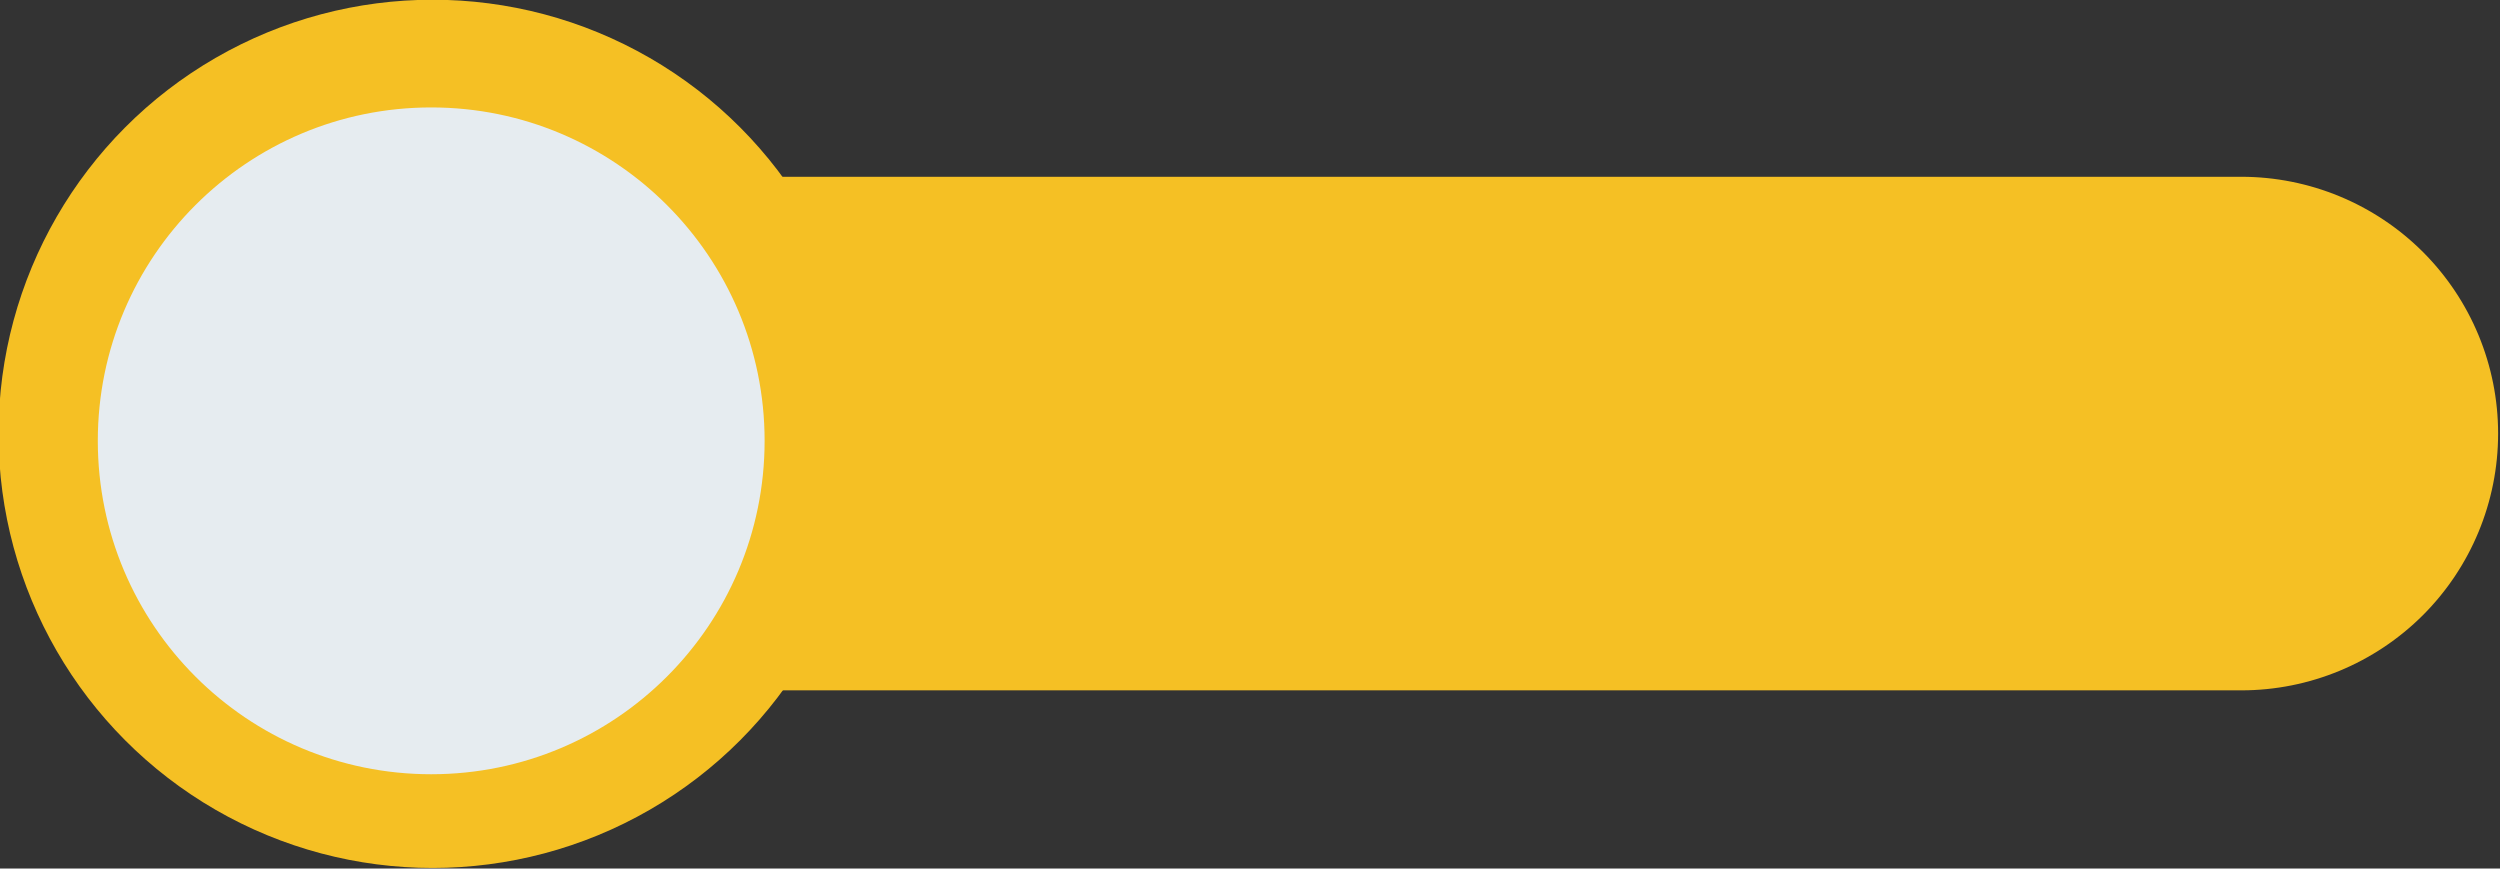
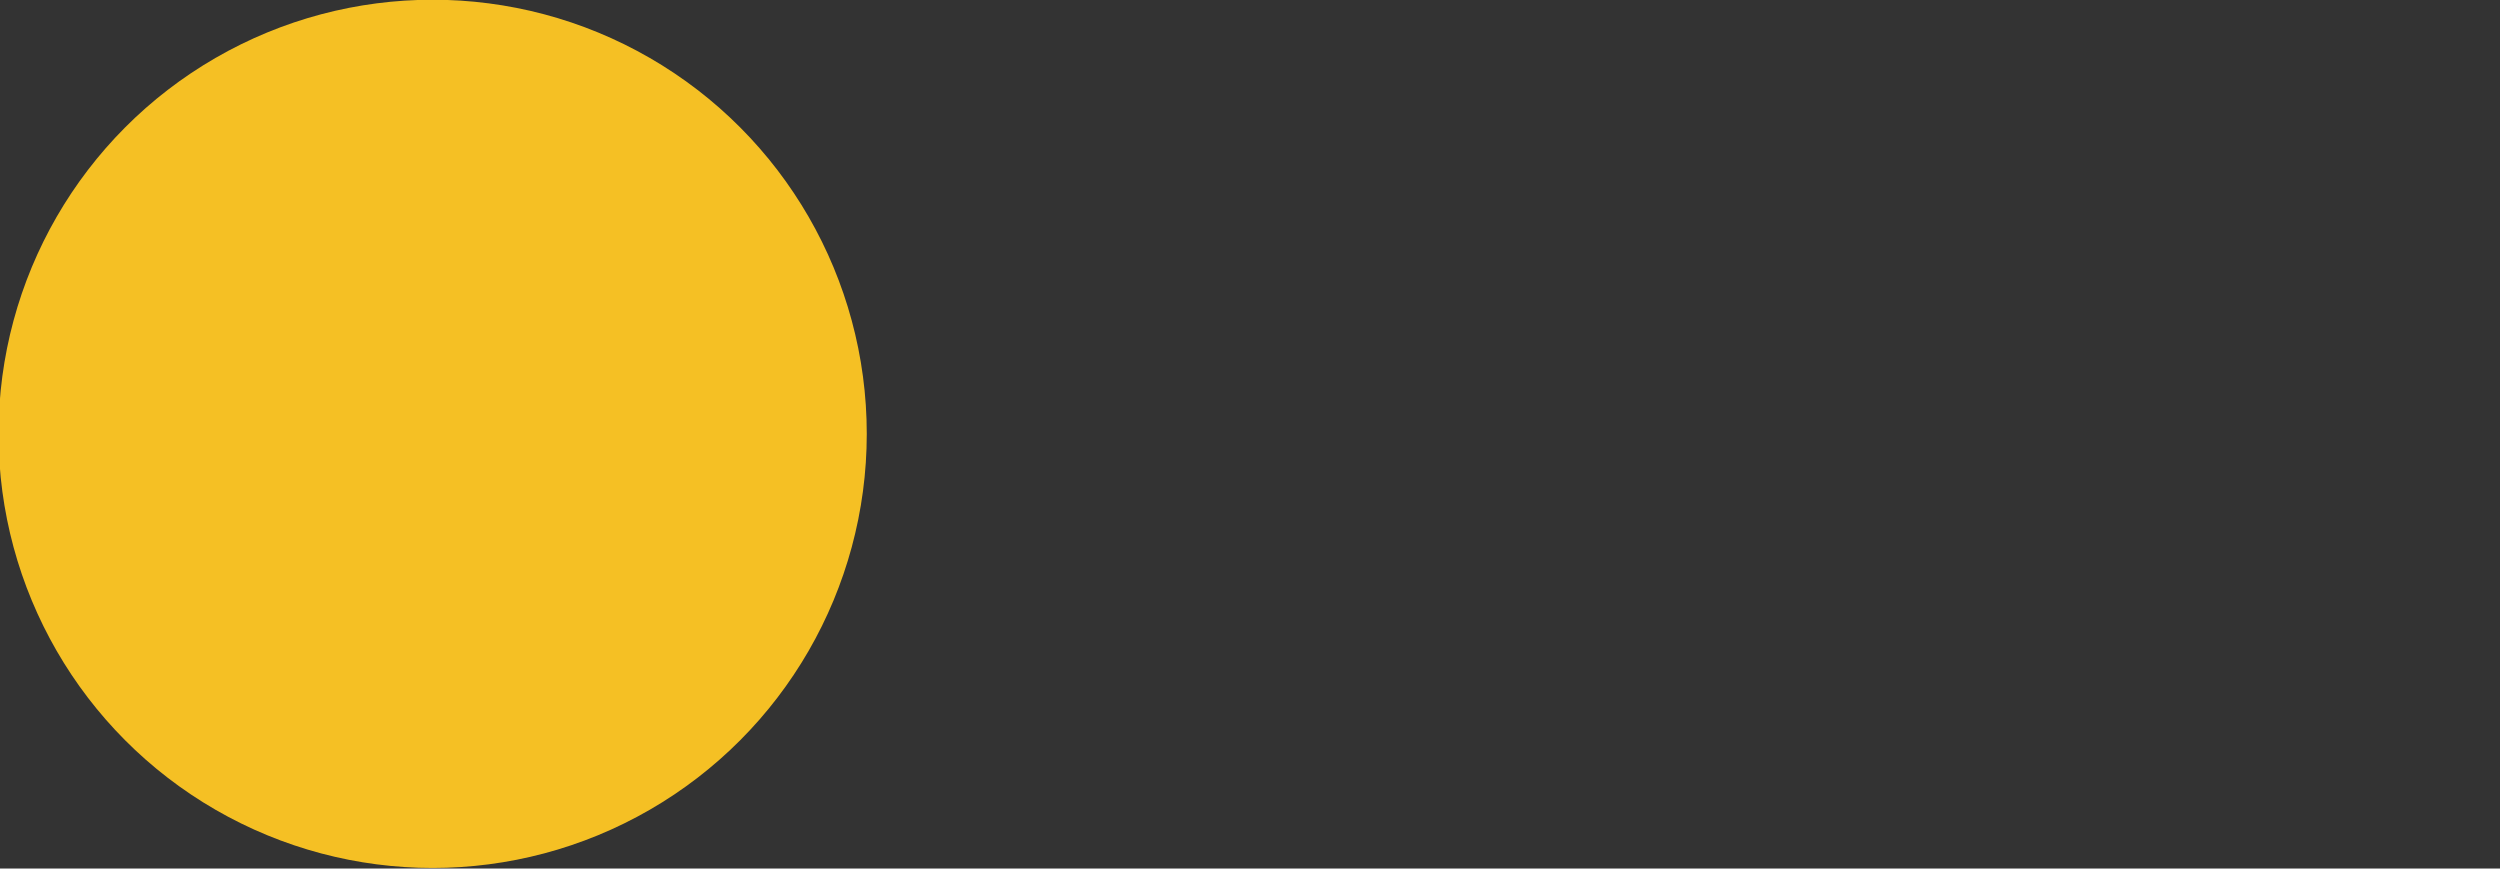
<svg xmlns="http://www.w3.org/2000/svg" clip-rule="evenodd" fill="#000000" fill-rule="evenodd" height="237.8" preserveAspectRatio="xMidYMid meet" stroke-linejoin="round" stroke-miterlimit="2" version="1" viewBox="0.9 0.5 684.5 237.8" width="684.5" zoomAndPan="magnify">
  <rect x="0.9" y="0.5" width="684.5" height="237.8" fill="#333333" stroke="none" />
  <g>
    <g>
      <g>
        <g transform="matrix(2.615 0 0 2.615 -3073.452 -474.318)">
          <g id="change1_1">
            <circle cx="1220.96" cy="227" fill="#f5c024" r="45.454" />
          </g>
          <g id="change1_2">
-             <path d="M1438.15,225.142C1438.15,219.17 1435.32,213.443 1430.28,209.22C1425.23,204.997 1418.39,202.625 1411.26,202.625L1242.48,202.625L1242.48,247.661L1411.26,247.661C1418.39,247.661 1425.23,245.289 1430.28,241.066C1435.32,236.843 1438.15,231.116 1438.15,225.144C1438.15,225.143 1438.15,225.143 1438.15,225.142Z" fill="#f5c024" transform="matrix(1 0 0 1.194 -.928 -41.85)" />
-           </g>
+             </g>
          <g id="change2_1" transform="matrix(.768 0 0 .768 283.112 53.396)">
-             <circle cx="1220.96" cy="227" fill="#e6ecf0" r="45.454" />
-           </g>
+             </g>
        </g>
      </g>
    </g>
  </g>
</svg>